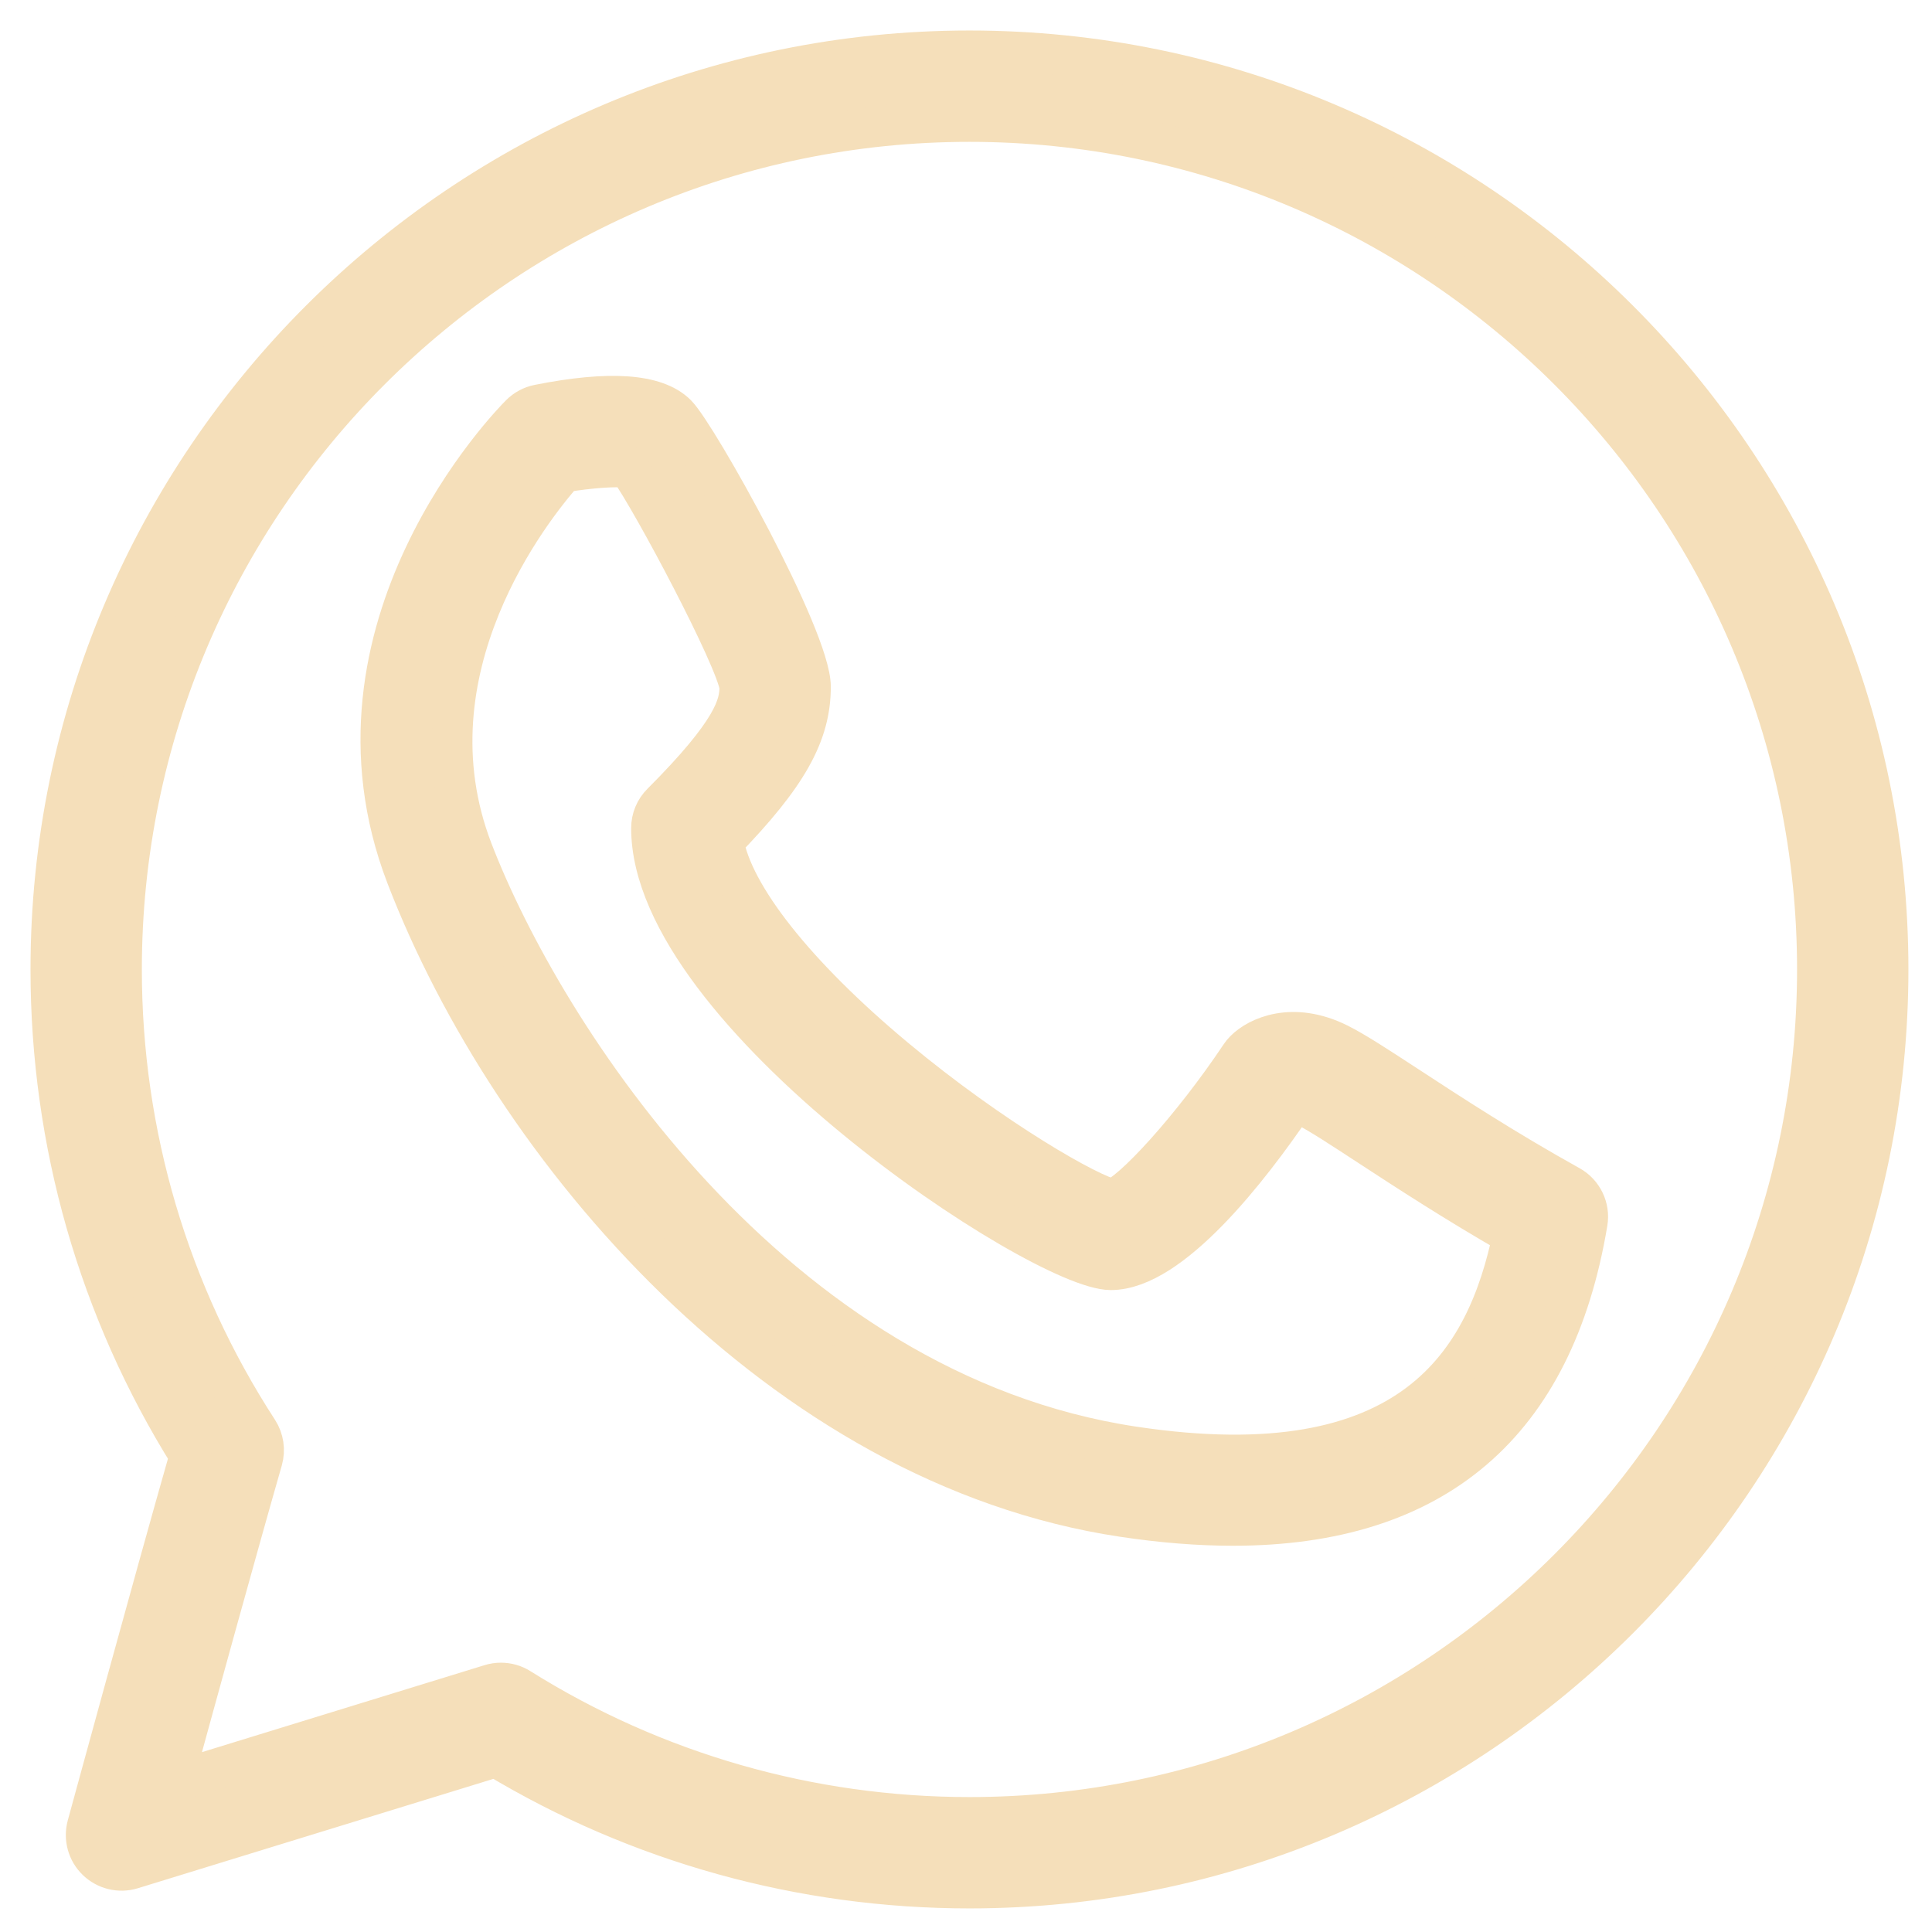
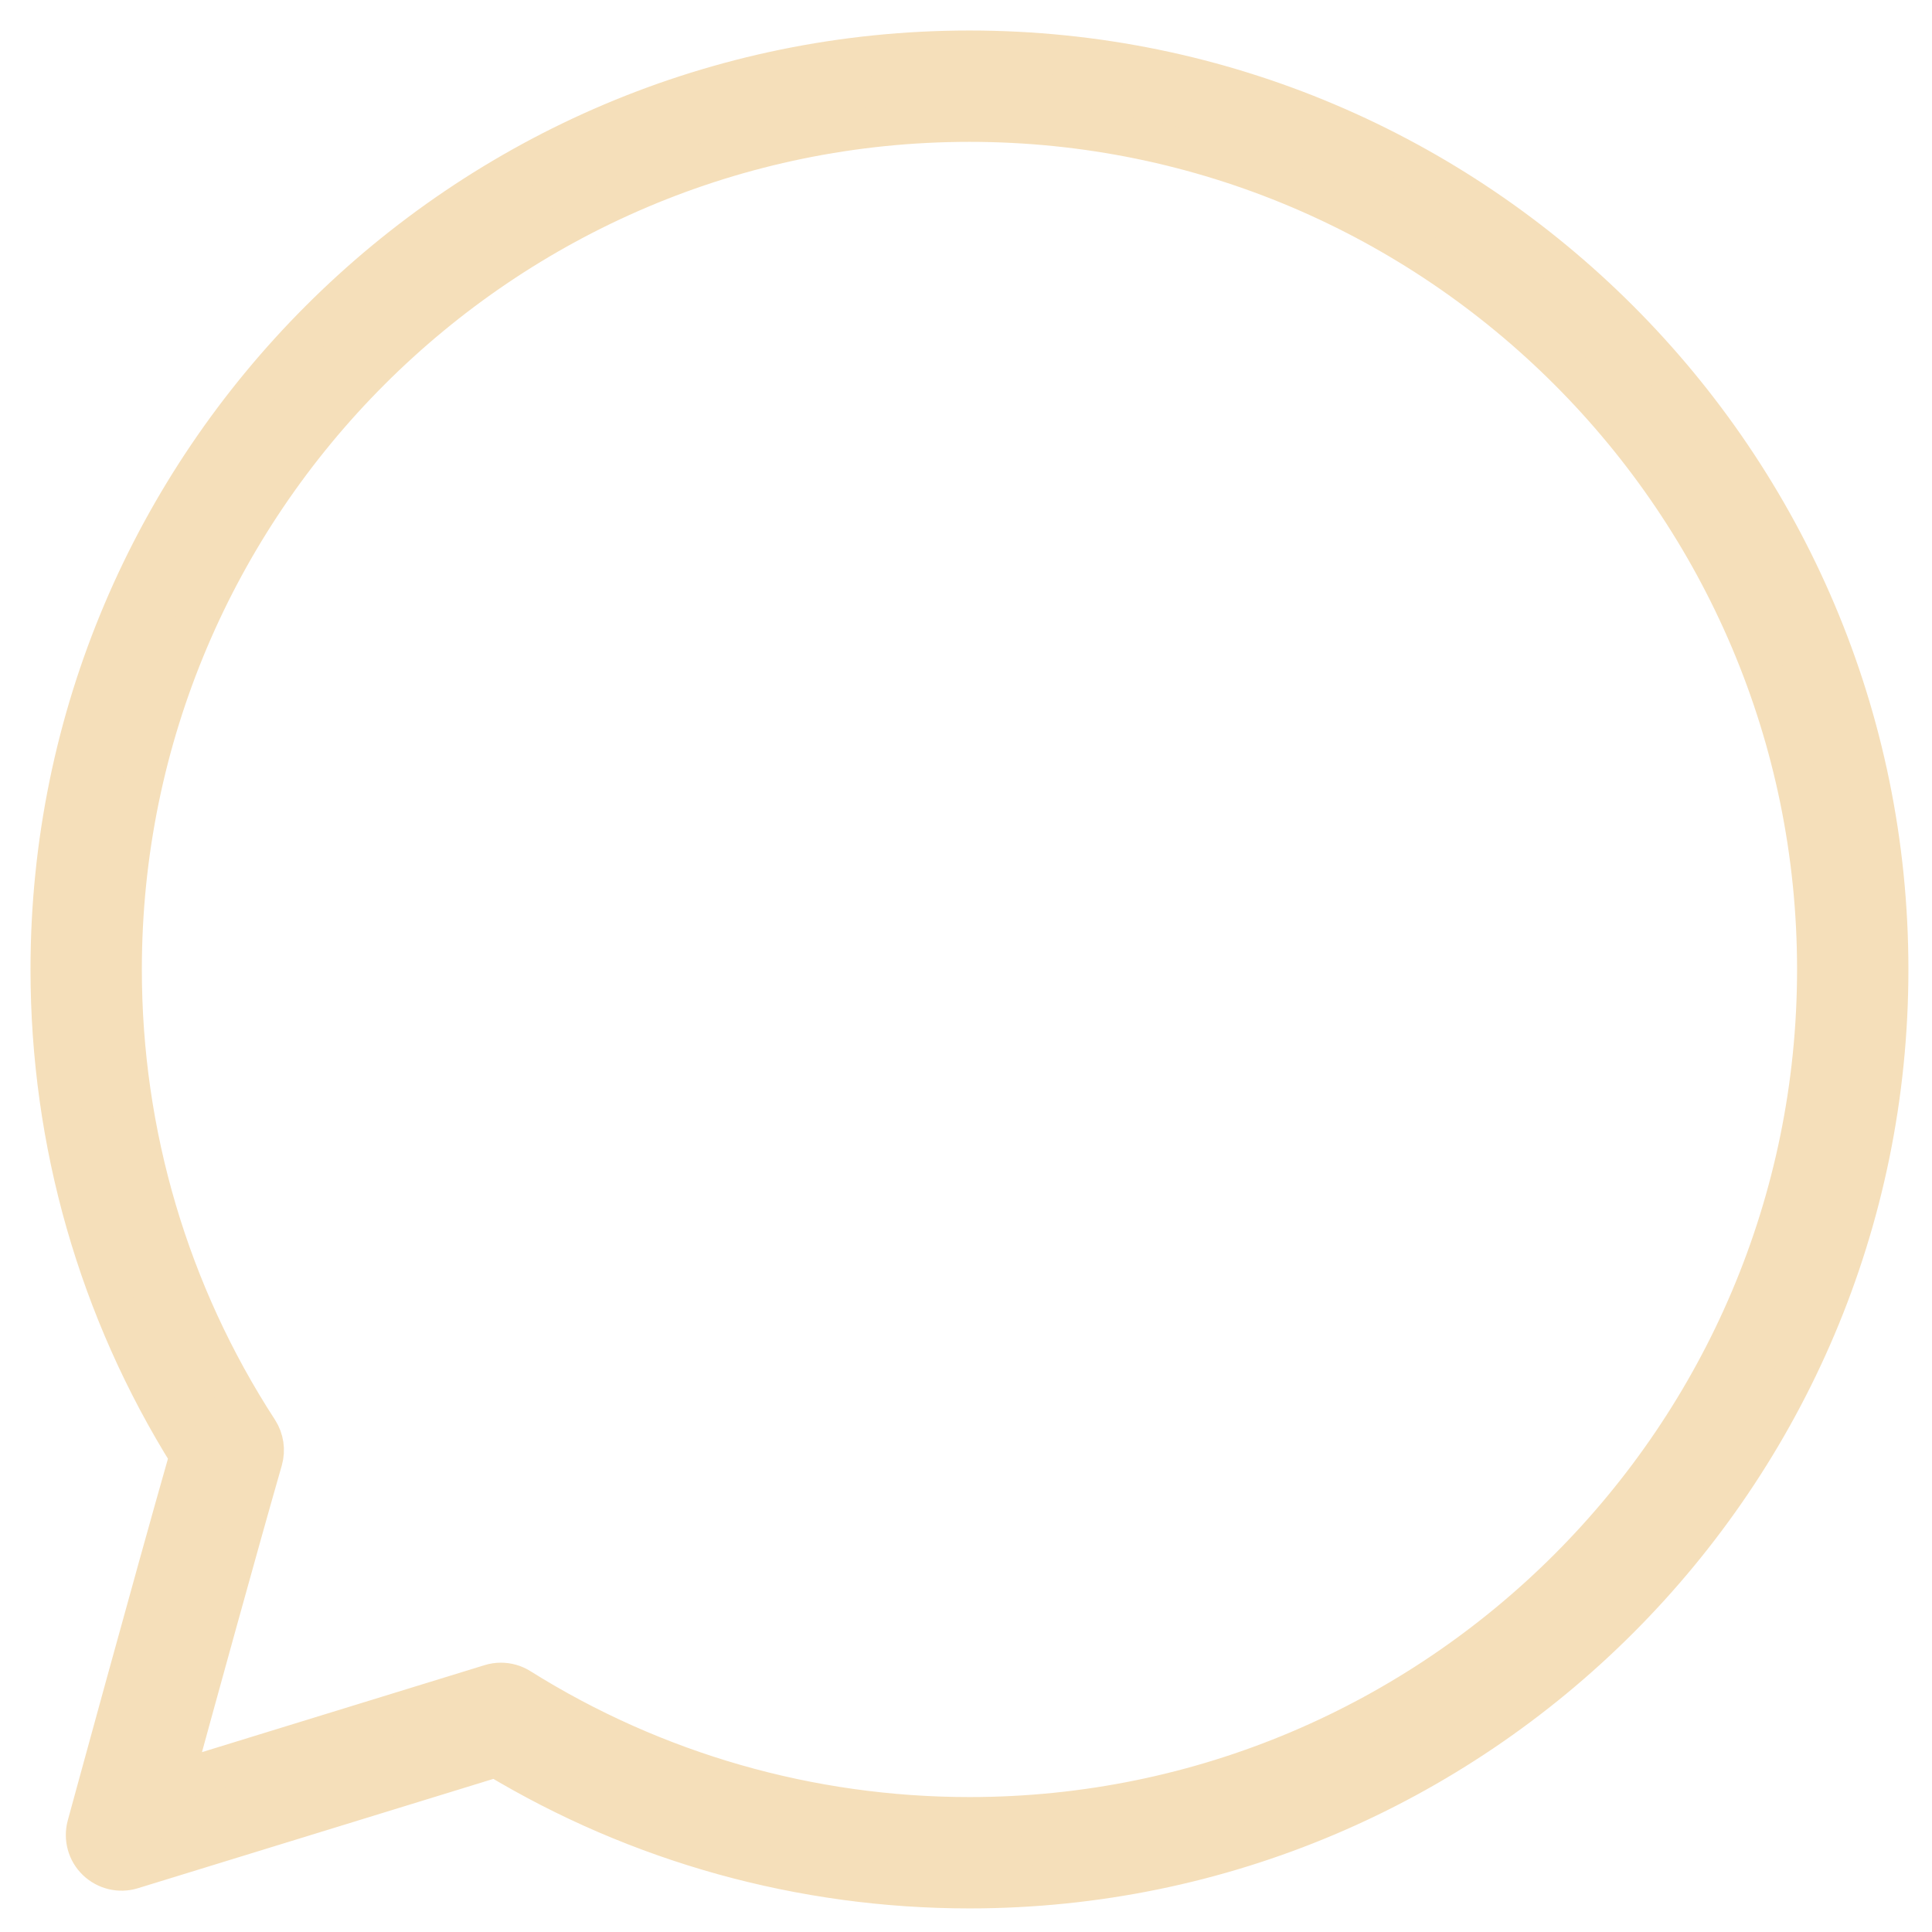
<svg xmlns="http://www.w3.org/2000/svg" width="38" height="38" viewBox="0 0 38 38" fill="none">
  <path d="M19.068 1C9.105 1 1 9.105 1 19.068C1 22.467 1.944 25.766 3.736 28.631C3.022 31.131 1.733 35.861 1.719 35.91C1.653 36.155 1.724 36.416 1.907 36.592C2.09 36.768 2.354 36.831 2.594 36.757L9.756 34.554C12.561 36.244 15.774 37.136 19.068 37.136C29.031 37.136 37.136 29.031 37.136 19.068C37.136 9.105 29.031 1 19.068 1ZM19.068 35.746C15.928 35.746 12.868 34.868 10.221 33.209C10.109 33.138 9.98 33.103 9.852 33.103C9.783 33.103 9.714 33.113 9.648 33.134L3.394 35.059C3.853 33.382 4.679 30.382 5.158 28.714C5.213 28.521 5.182 28.312 5.073 28.143C3.318 25.442 2.39 22.304 2.39 19.068C2.39 9.872 9.872 2.39 19.068 2.39C28.264 2.39 35.746 9.872 35.746 19.068C35.746 28.264 28.264 35.746 19.068 35.746Z" fill="#F5DFBA" stroke="#F5DFBA" stroke-width="0.8" />
-   <path d="M30.871 23.325C29.588 22.612 28.496 21.898 27.699 21.377C27.09 20.979 26.65 20.692 26.328 20.53C25.427 20.081 24.744 20.398 24.484 20.661C24.451 20.694 24.422 20.729 24.397 20.767C23.461 22.171 22.238 23.514 21.881 23.587C21.467 23.522 19.532 22.422 17.608 20.82C15.644 19.184 14.409 17.617 14.227 16.549C15.487 15.252 15.941 14.437 15.941 13.508C15.941 12.551 13.709 8.556 13.305 8.153C12.9 7.748 11.988 7.685 10.593 7.963C10.459 7.99 10.335 8.056 10.238 8.153C10.069 8.321 6.118 12.35 7.995 17.232C10.056 22.591 15.347 28.819 22.092 29.831C22.858 29.946 23.577 30.003 24.25 30.003C28.217 30.003 30.559 28.006 31.219 24.046C31.268 23.756 31.128 23.467 30.871 23.325ZM22.298 28.457C15.165 27.387 10.673 20.32 9.293 16.733C7.924 13.175 10.448 10.003 11.082 9.286C11.598 9.198 12.141 9.162 12.367 9.197C12.84 9.855 14.479 12.951 14.551 13.508C14.551 13.873 14.432 14.381 13.018 15.797C12.887 15.927 12.814 16.103 12.814 16.288C12.814 19.927 20.489 24.974 21.848 24.974C23.03 24.974 24.571 22.988 25.449 21.693C25.5 21.695 25.585 21.712 25.707 21.774C25.957 21.899 26.39 22.182 26.939 22.541C27.663 23.014 28.625 23.642 29.76 24.293C29.244 26.774 27.803 29.284 22.298 28.457Z" fill="#F5DFBA" stroke="#F5DFBA" stroke-width="0.8" />
</svg>